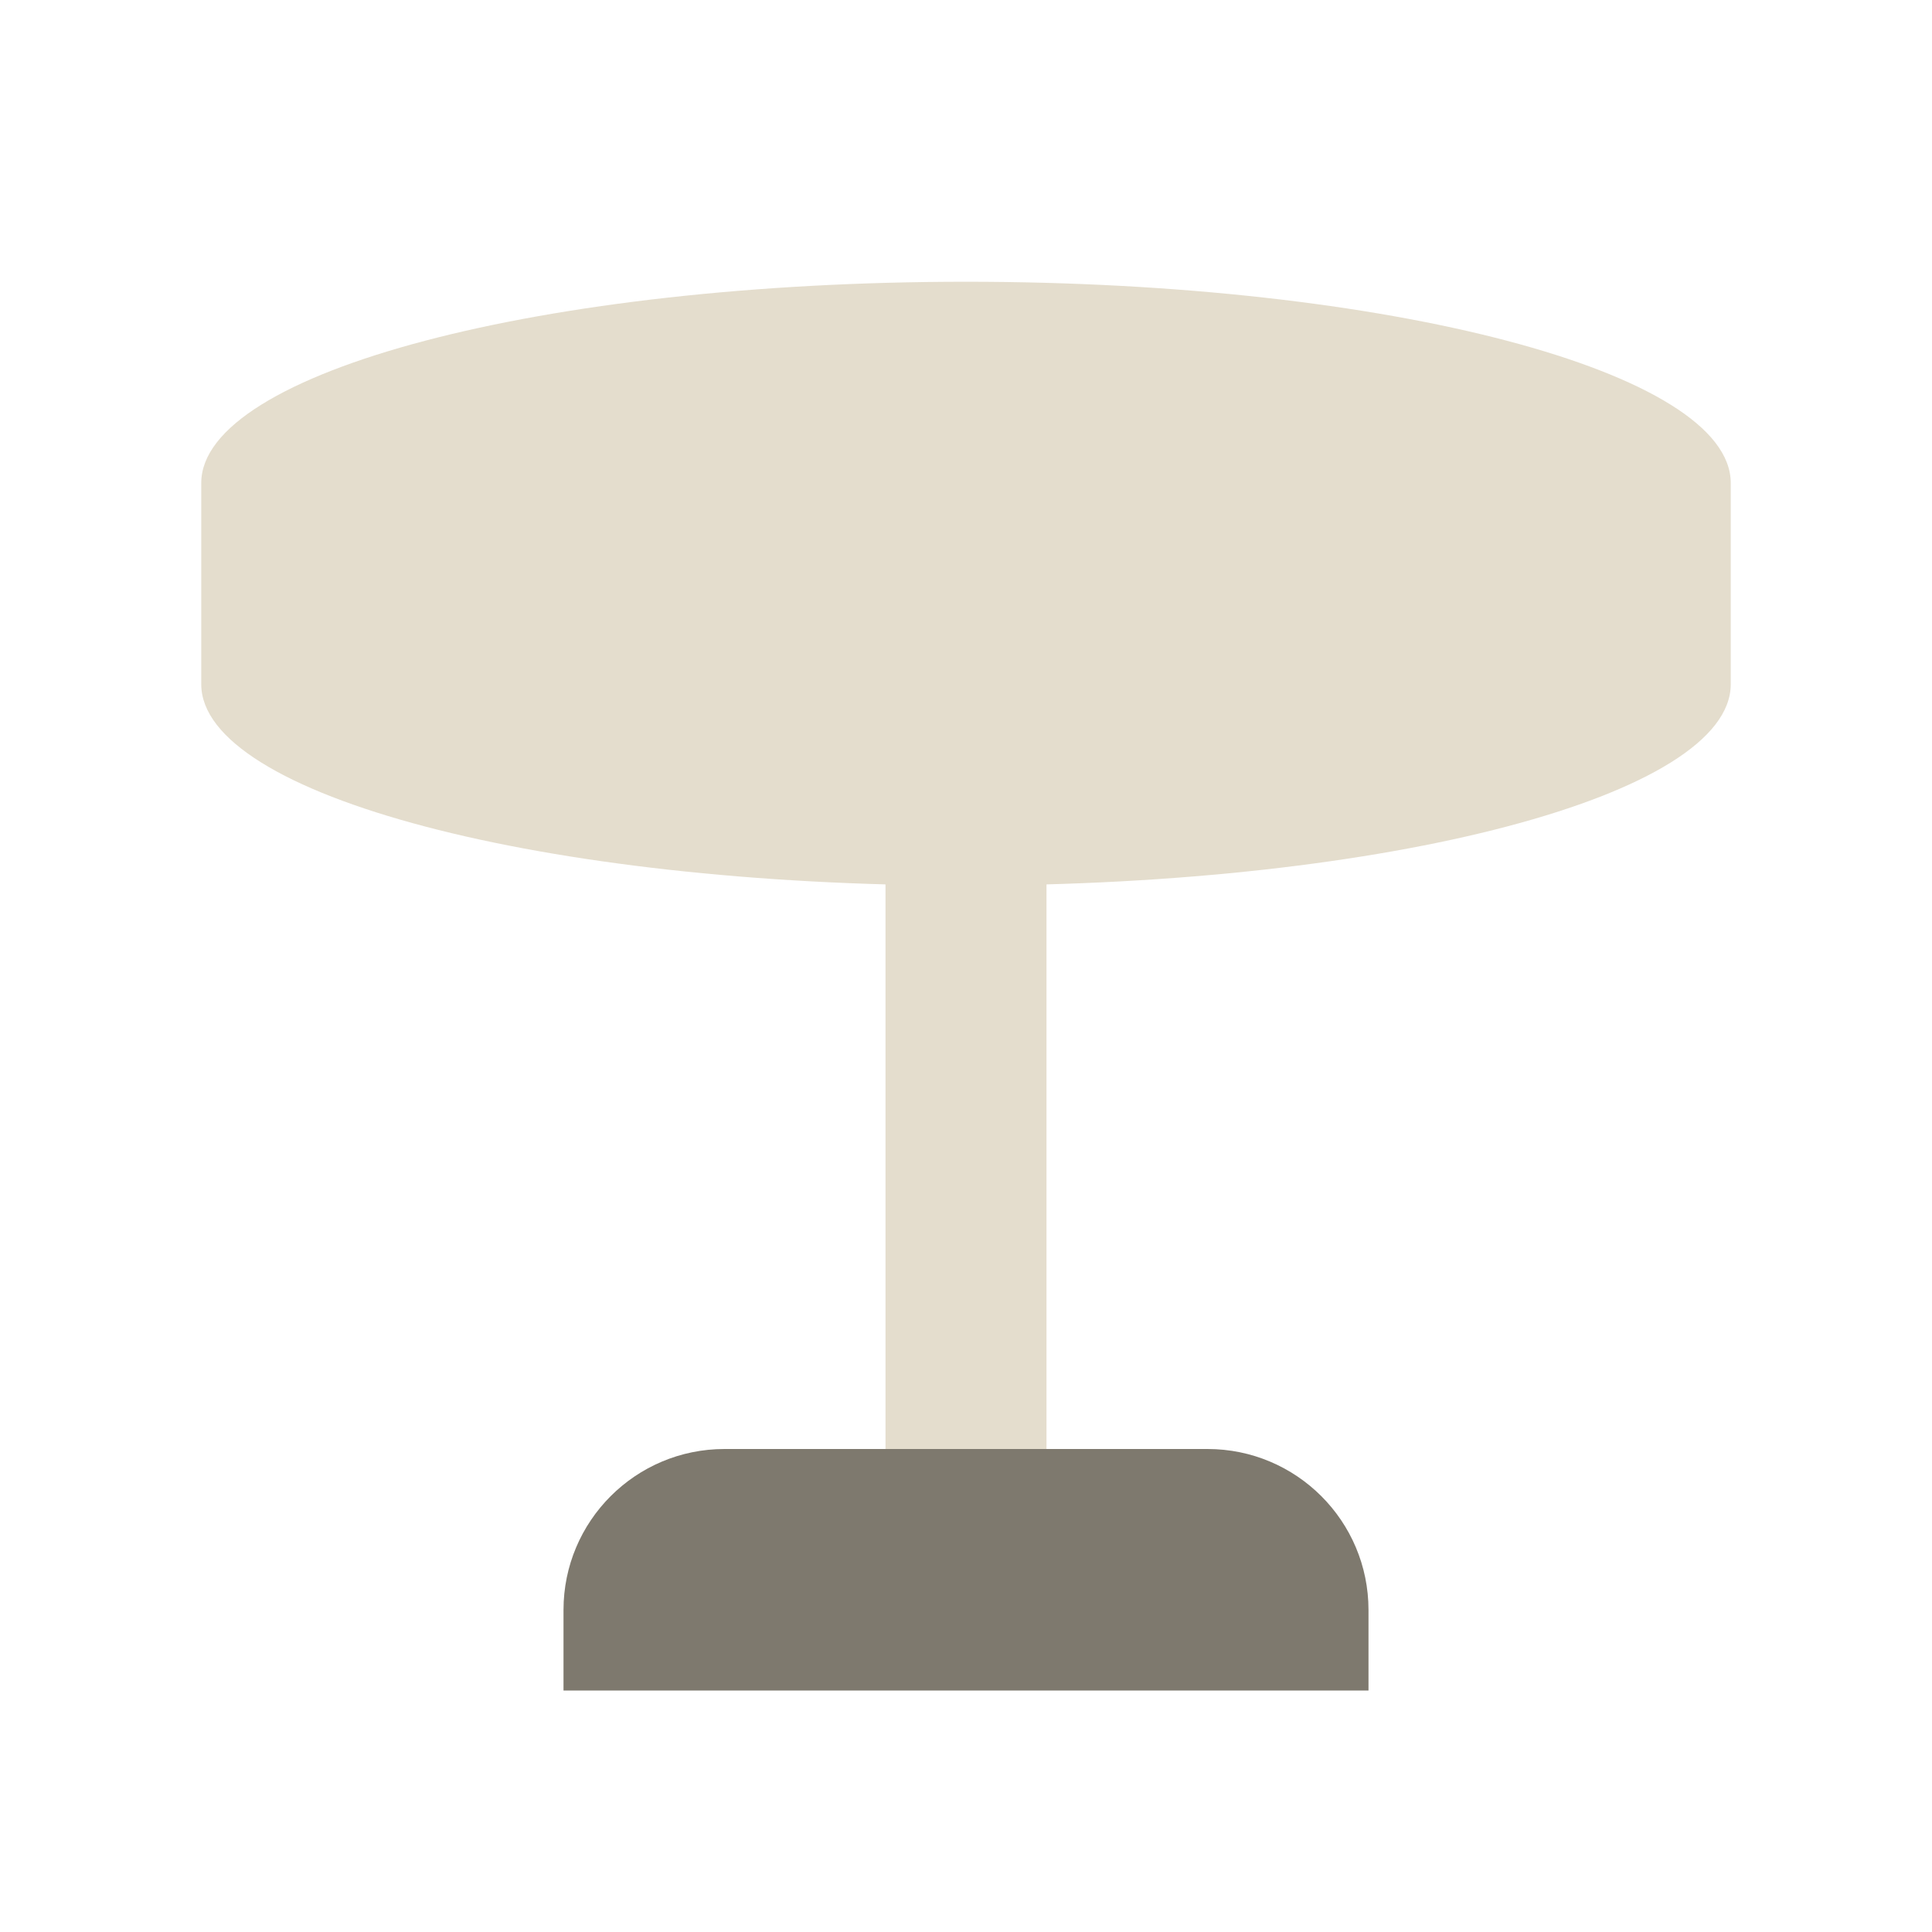
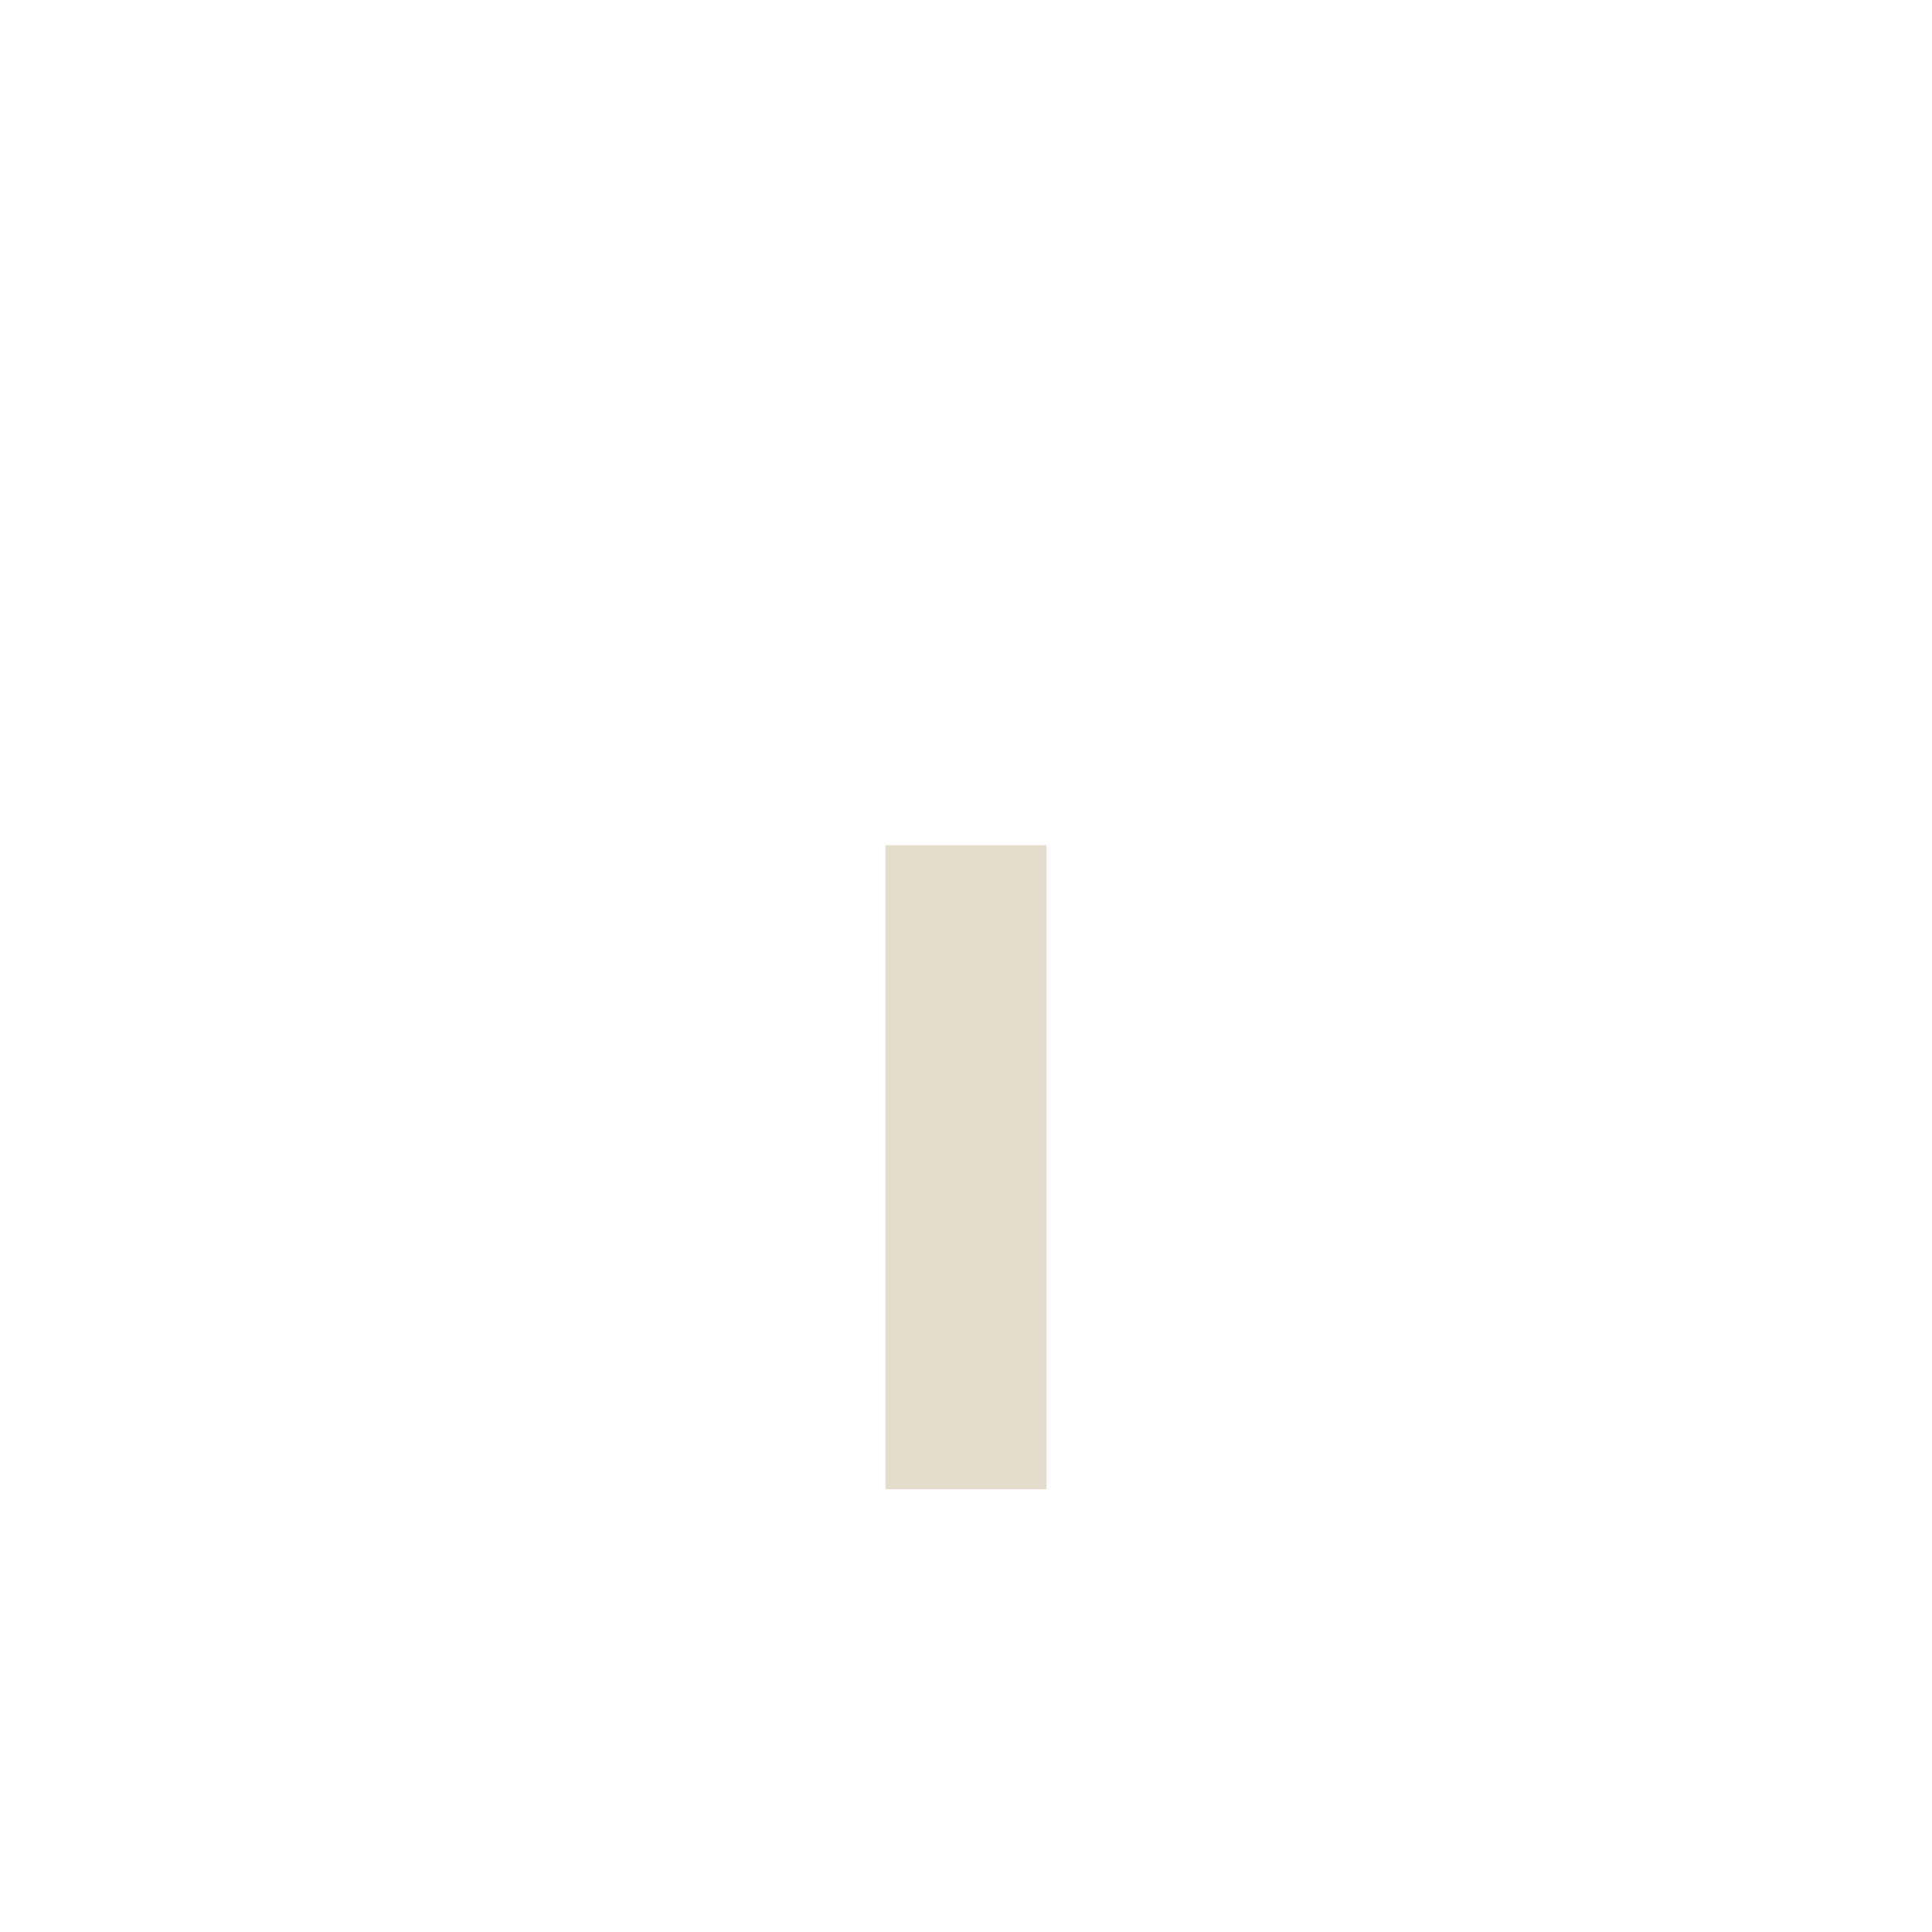
<svg xmlns="http://www.w3.org/2000/svg" width="48" height="48" viewBox="0 0 48 48" fill="none">
-   <path d="M24 7C34.493 7 43 9.239 43 12V17C43 19.761 34.493 22 24 22C13.507 22 5 19.761 5 17V12C5 9.239 13.507 7 24 7Z" fill="#E4DDCD" />
  <rect x="22" y="21" width="4" height="16" fill="#E4DDCD" />
-   <path d="M14 40C14 37.791 15.791 36 18 36H30C32.209 36 34 37.791 34 40V42H14V40Z" fill="#7E796E" />
</svg>